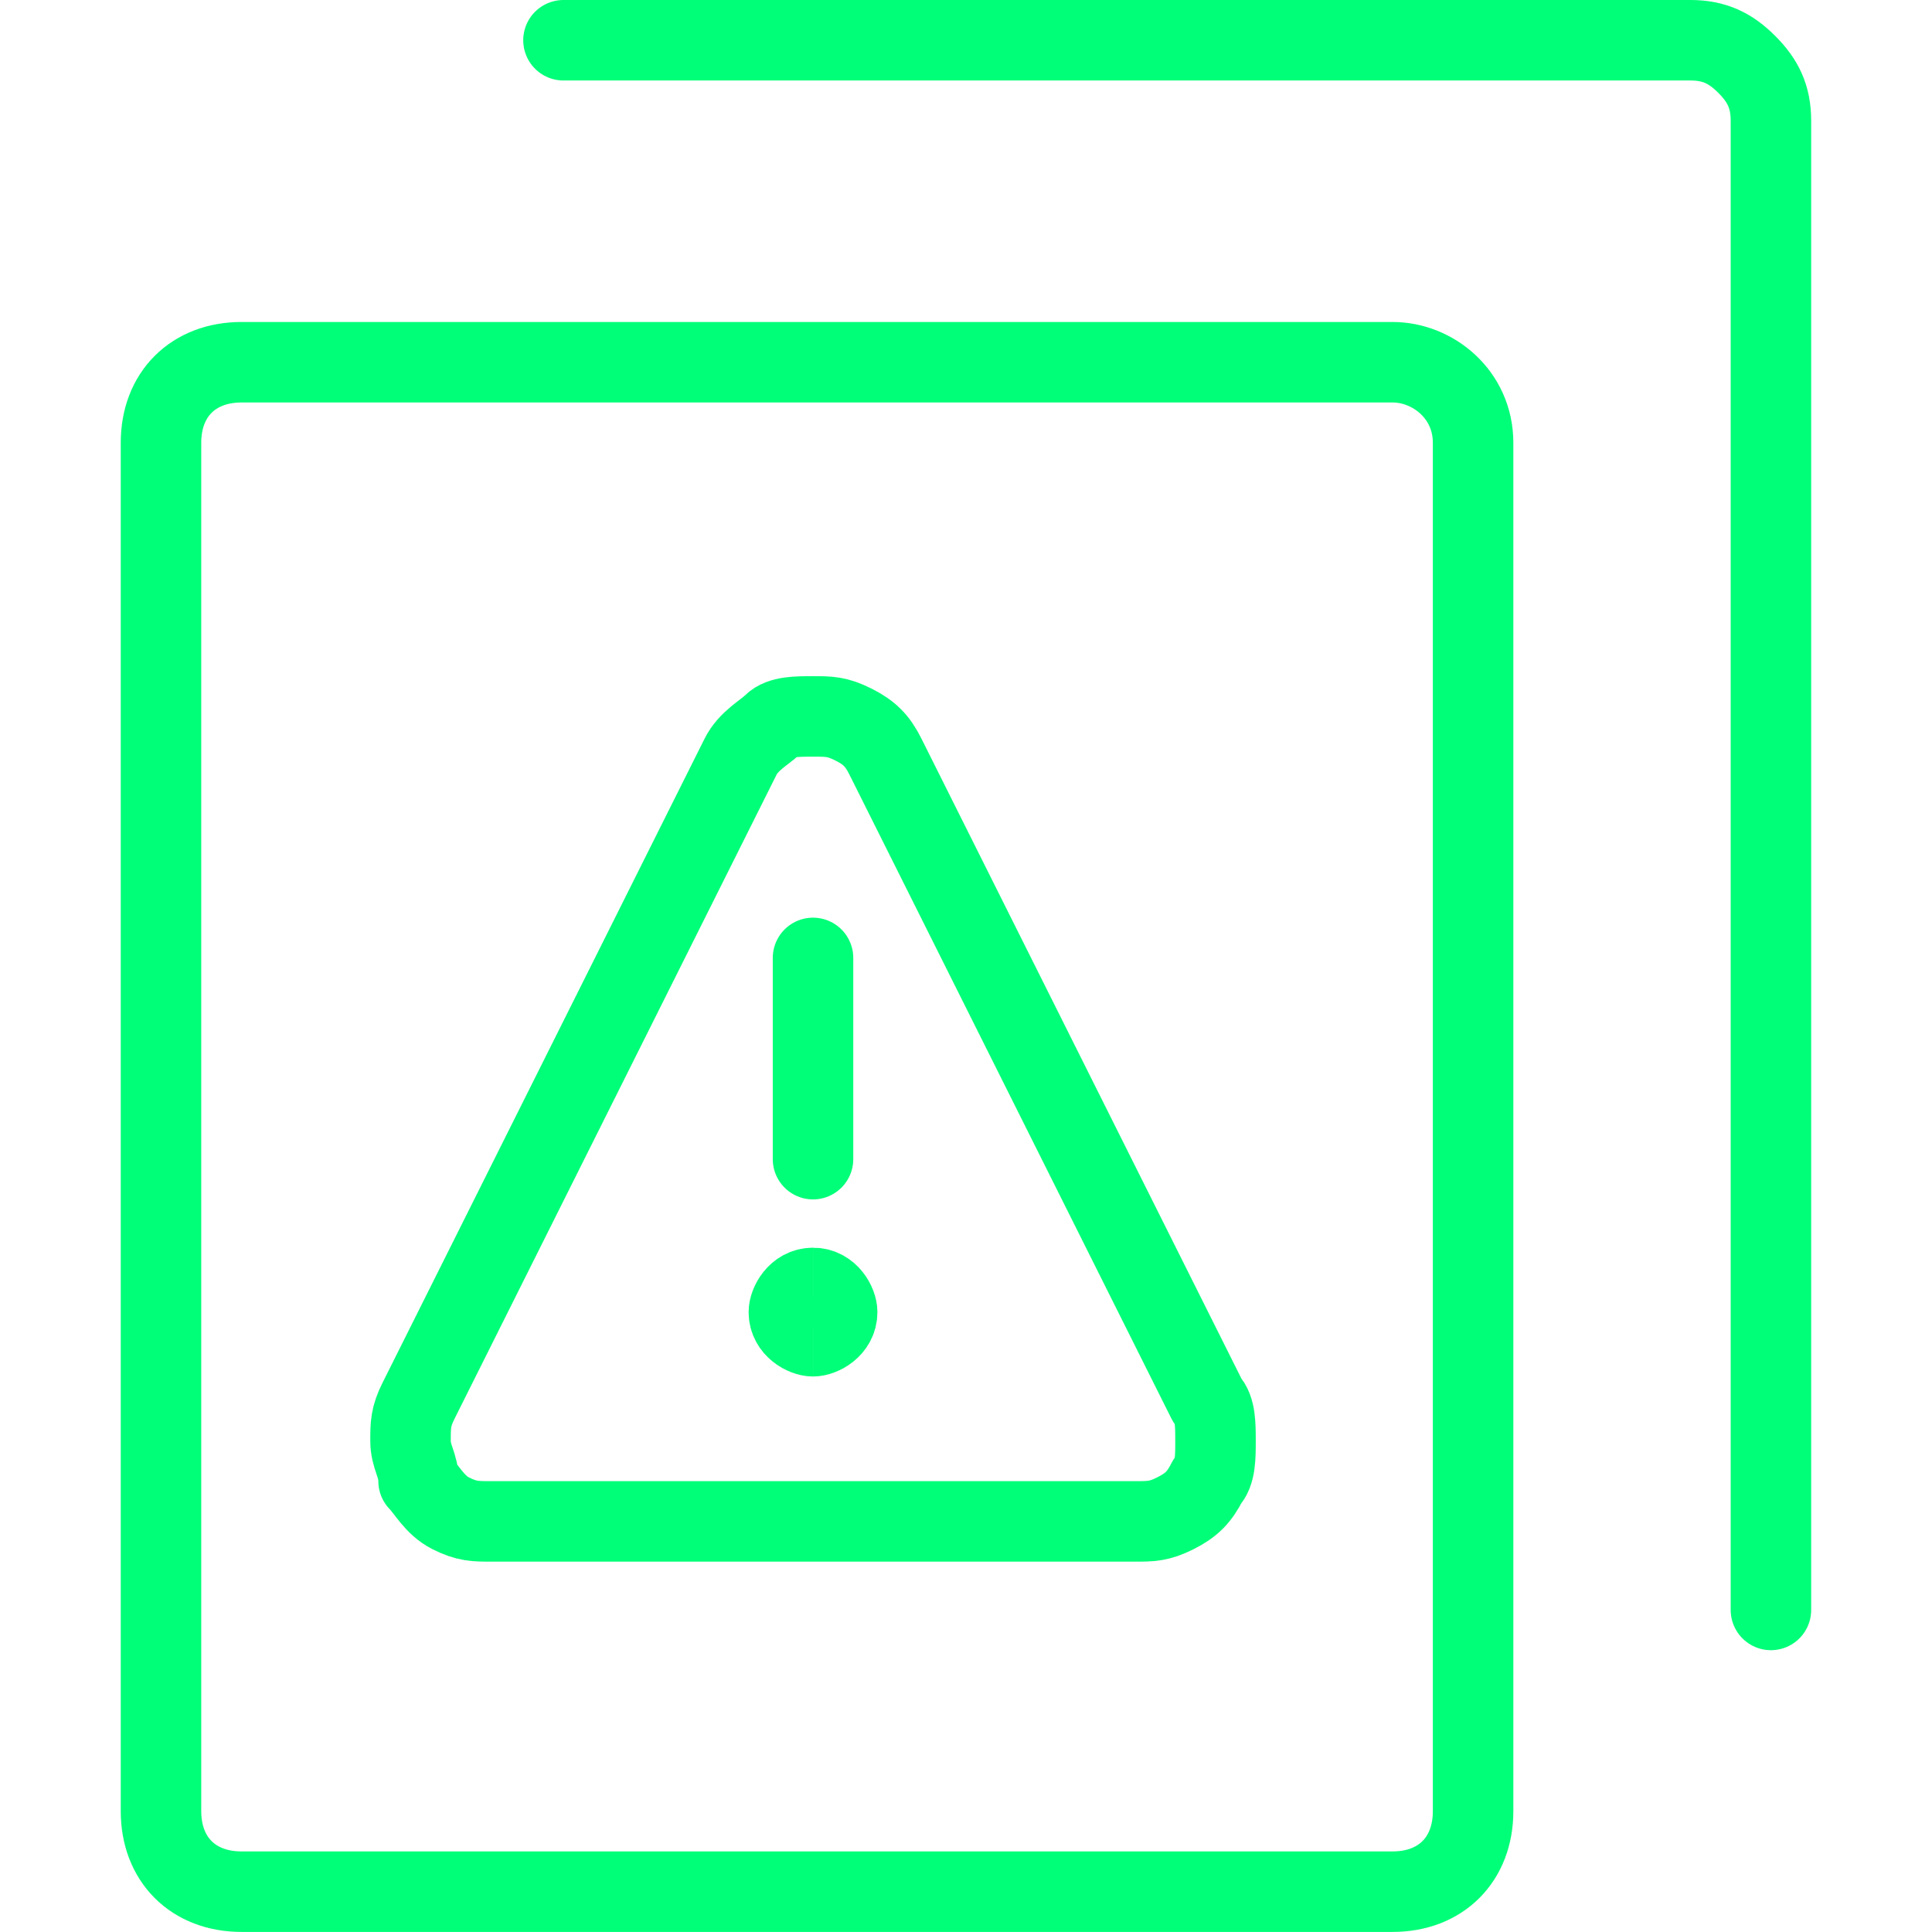
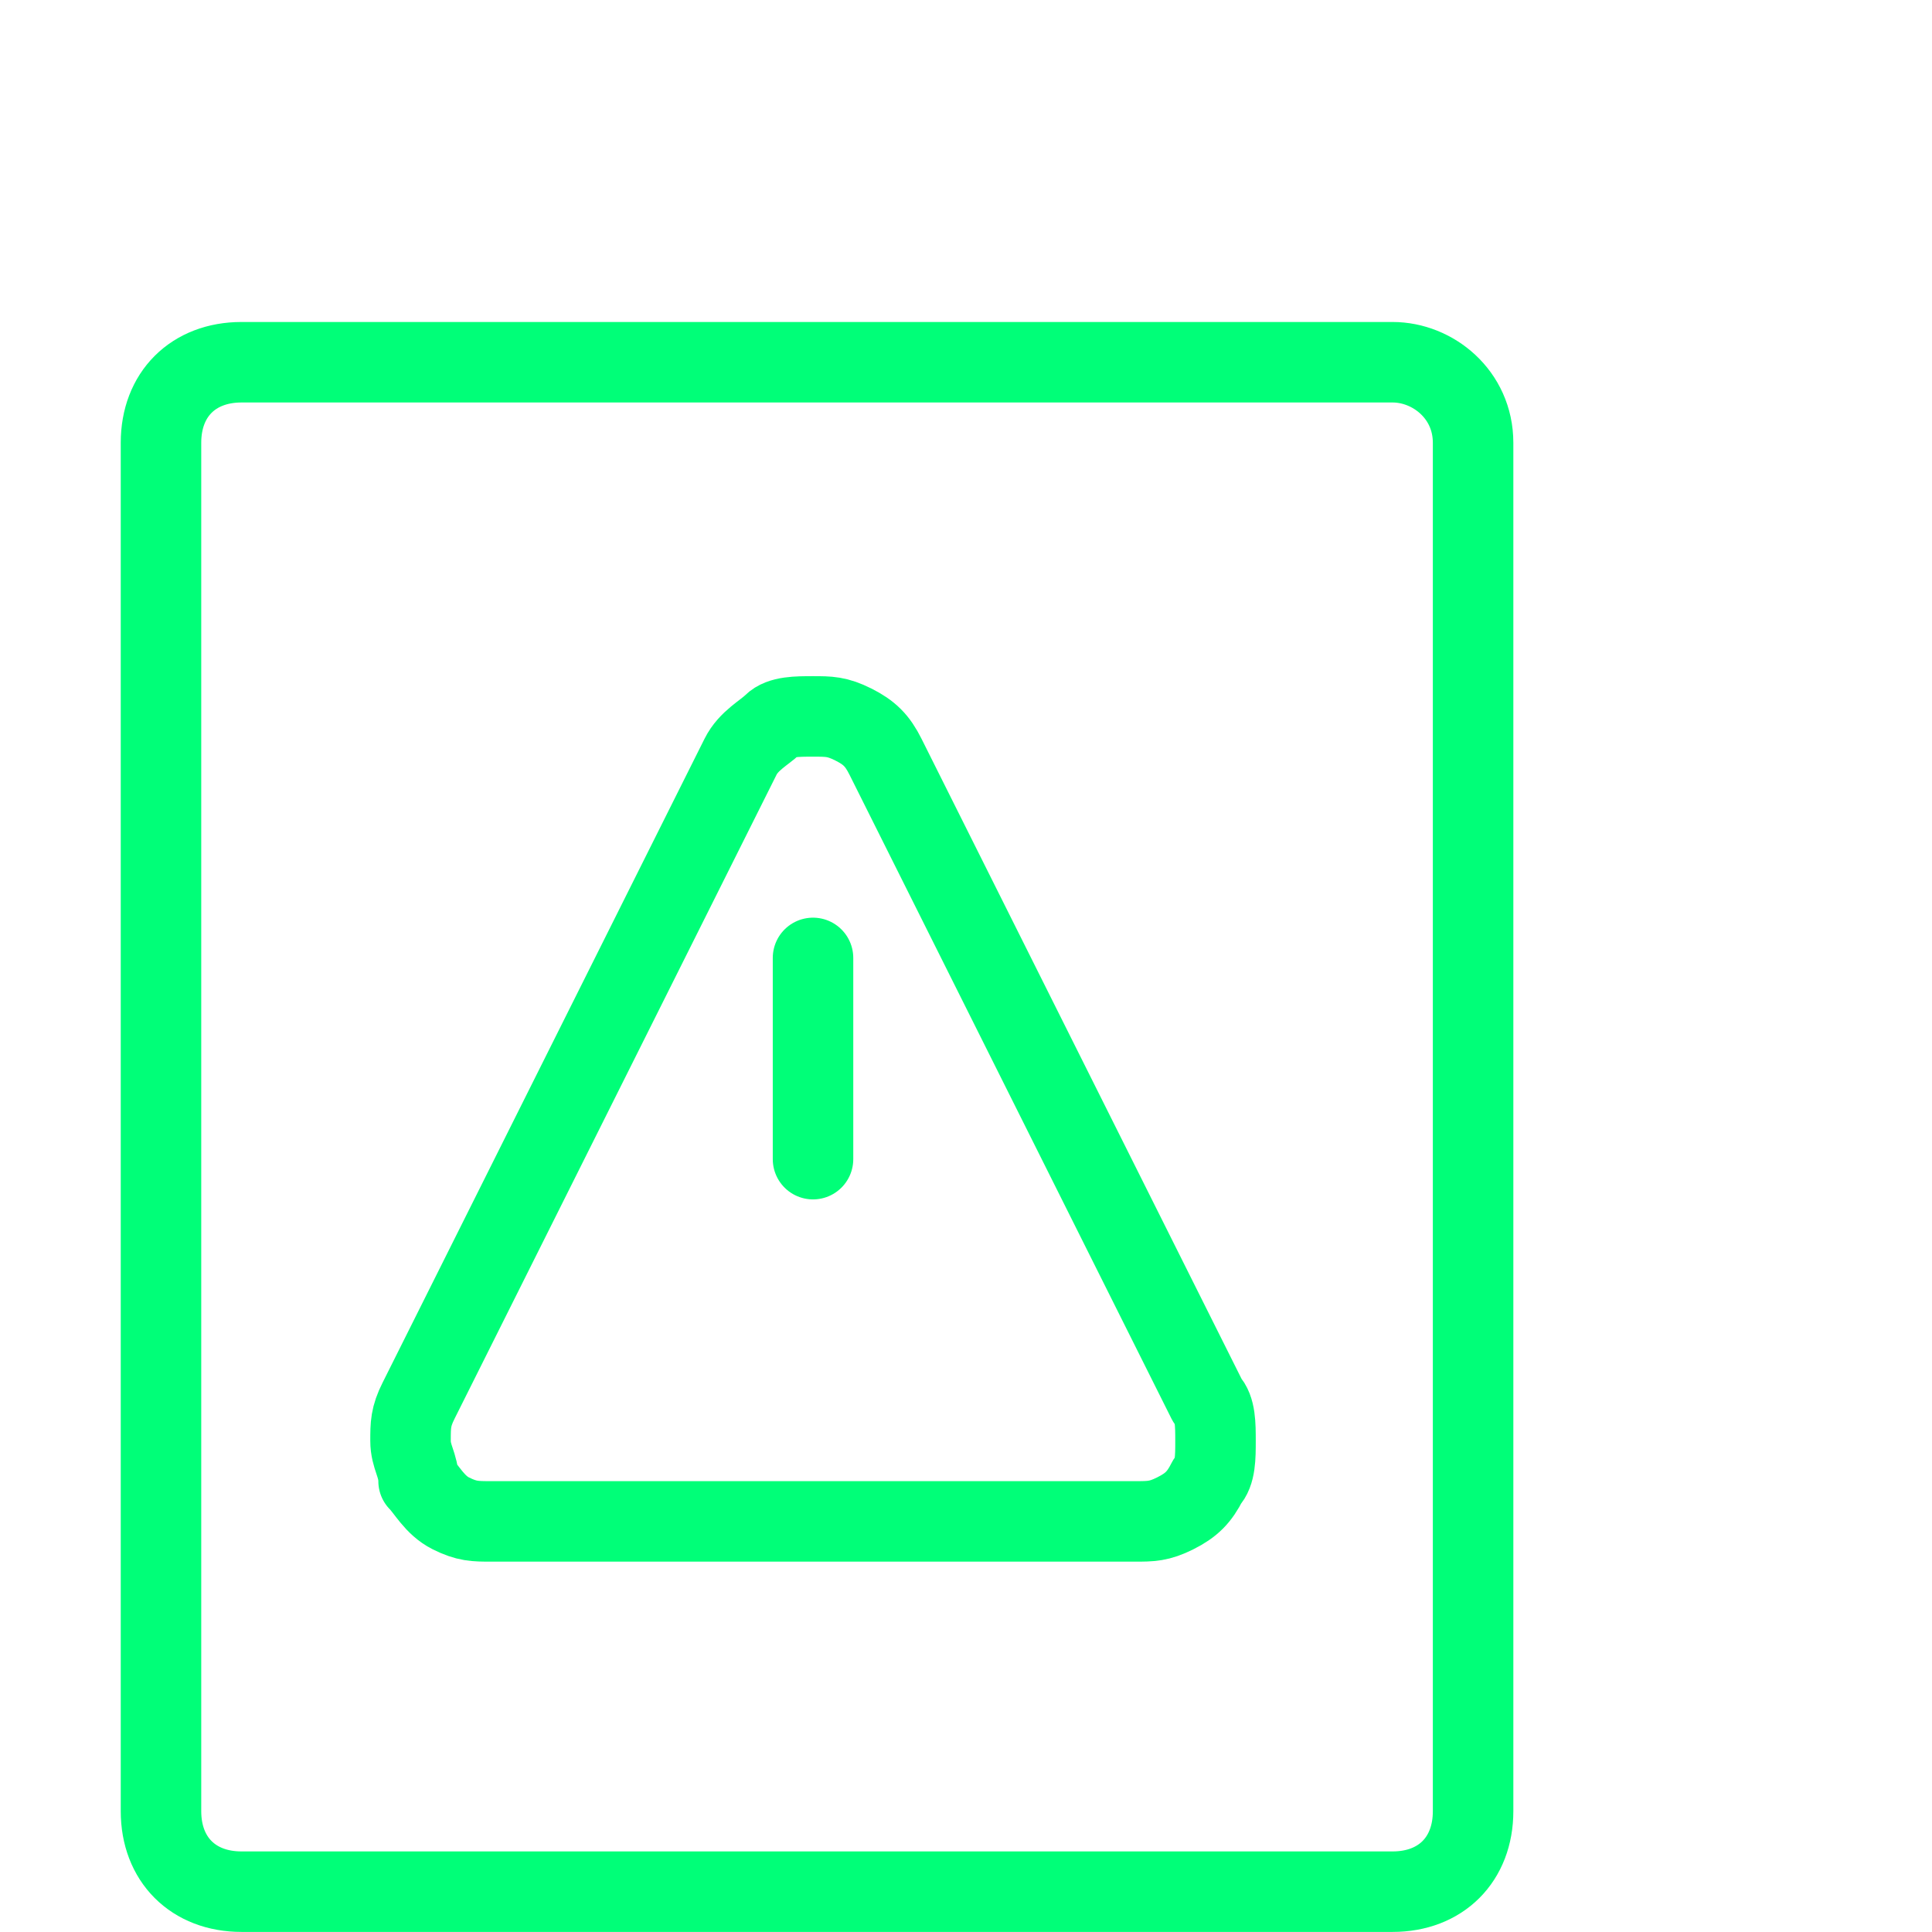
<svg xmlns="http://www.w3.org/2000/svg" version="1.1" id="Layer_1" x="0px" y="0px" width="200px" height="200px" viewBox="0 0 200 200" style="enable-background:new 0 0 200 200;" xml:space="preserve">
  <style type="text/css">
	.st0{fill:none;stroke:#00FF78;stroke-linecap:round;stroke-linejoin:round;}
	.st1{fill:none;stroke:#00FF78;}
</style>
  <g transform="matrix(8.333,0,0,8.333,0,0)">
    <path class="st0" d="M17.3,4.5H3c-0.6,0-1,0.4-1,1v17c0,0.6,0.4,1,1,1h14.3c0.6,0,1-0.4,1-1v-17C18.3,4.9,17.8,4.5,17.3,4.5z" />
-     <path class="st0" d="M7,0.5h14c0.3,0,0.5,0.1,0.7,0.3C21.9,1,22,1.2,22,1.5V20" />
    <path class="st0" d="M10.1,14.4v-2.5" />
    <path class="st0" d="M15,17.4l-4-8c-0.1-0.2-0.2-0.3-0.4-0.4c-0.2-0.1-0.3-0.1-0.5-0.1c-0.2,0-0.4,0-0.5,0.1   C9.5,9.1,9.3,9.2,9.2,9.4l-4,8c-0.1,0.2-0.1,0.3-0.1,0.5c0,0.2,0.1,0.3,0.1,0.5c0.1,0.1,0.2,0.3,0.4,0.4s0.3,0.1,0.5,0.1h8   c0.2,0,0.3,0,0.5-0.1c0.2-0.1,0.3-0.2,0.4-0.4c0.1-0.1,0.1-0.3,0.1-0.5C15.1,17.7,15.1,17.5,15,17.4z" />
-     <path class="st1" d="M10.1,16.6c-0.1,0-0.3-0.1-0.3-0.3c0-0.1,0.1-0.3,0.3-0.3" />
-     <path class="st1" d="M10.1,16.6c0.1,0,0.3-0.1,0.3-0.3c0-0.1-0.1-0.3-0.3-0.3" />
  </g>
</svg>